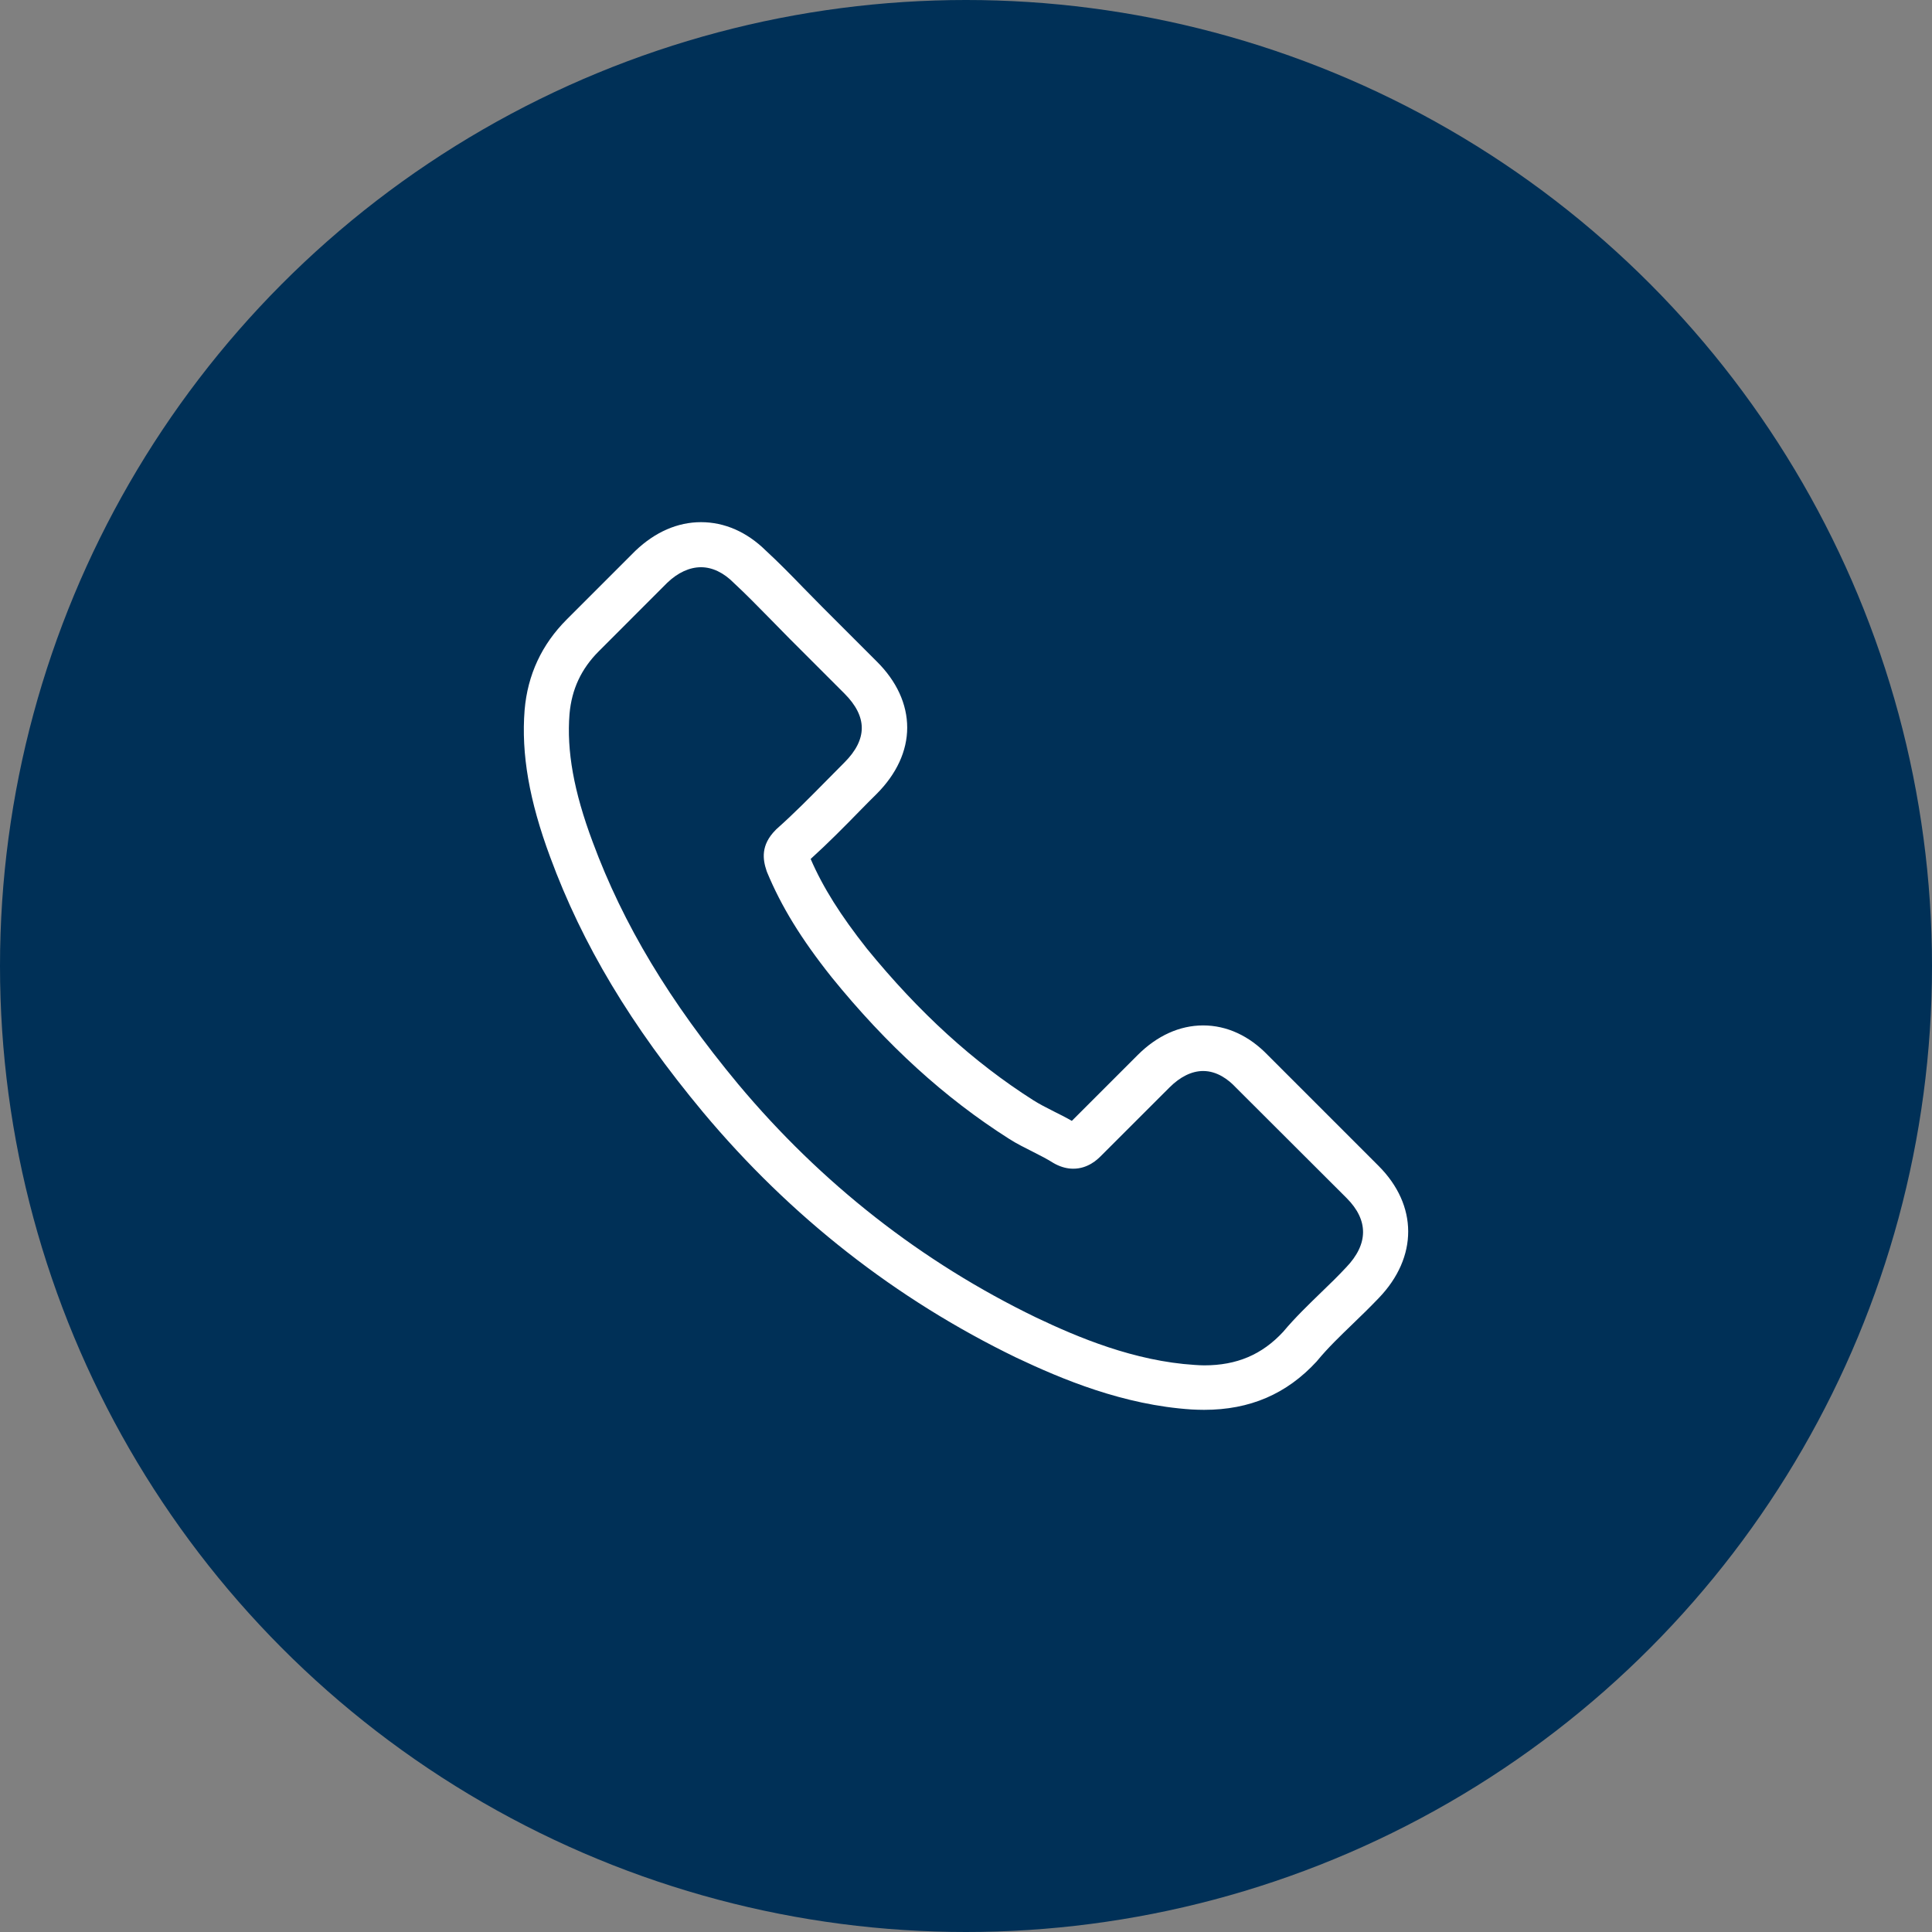
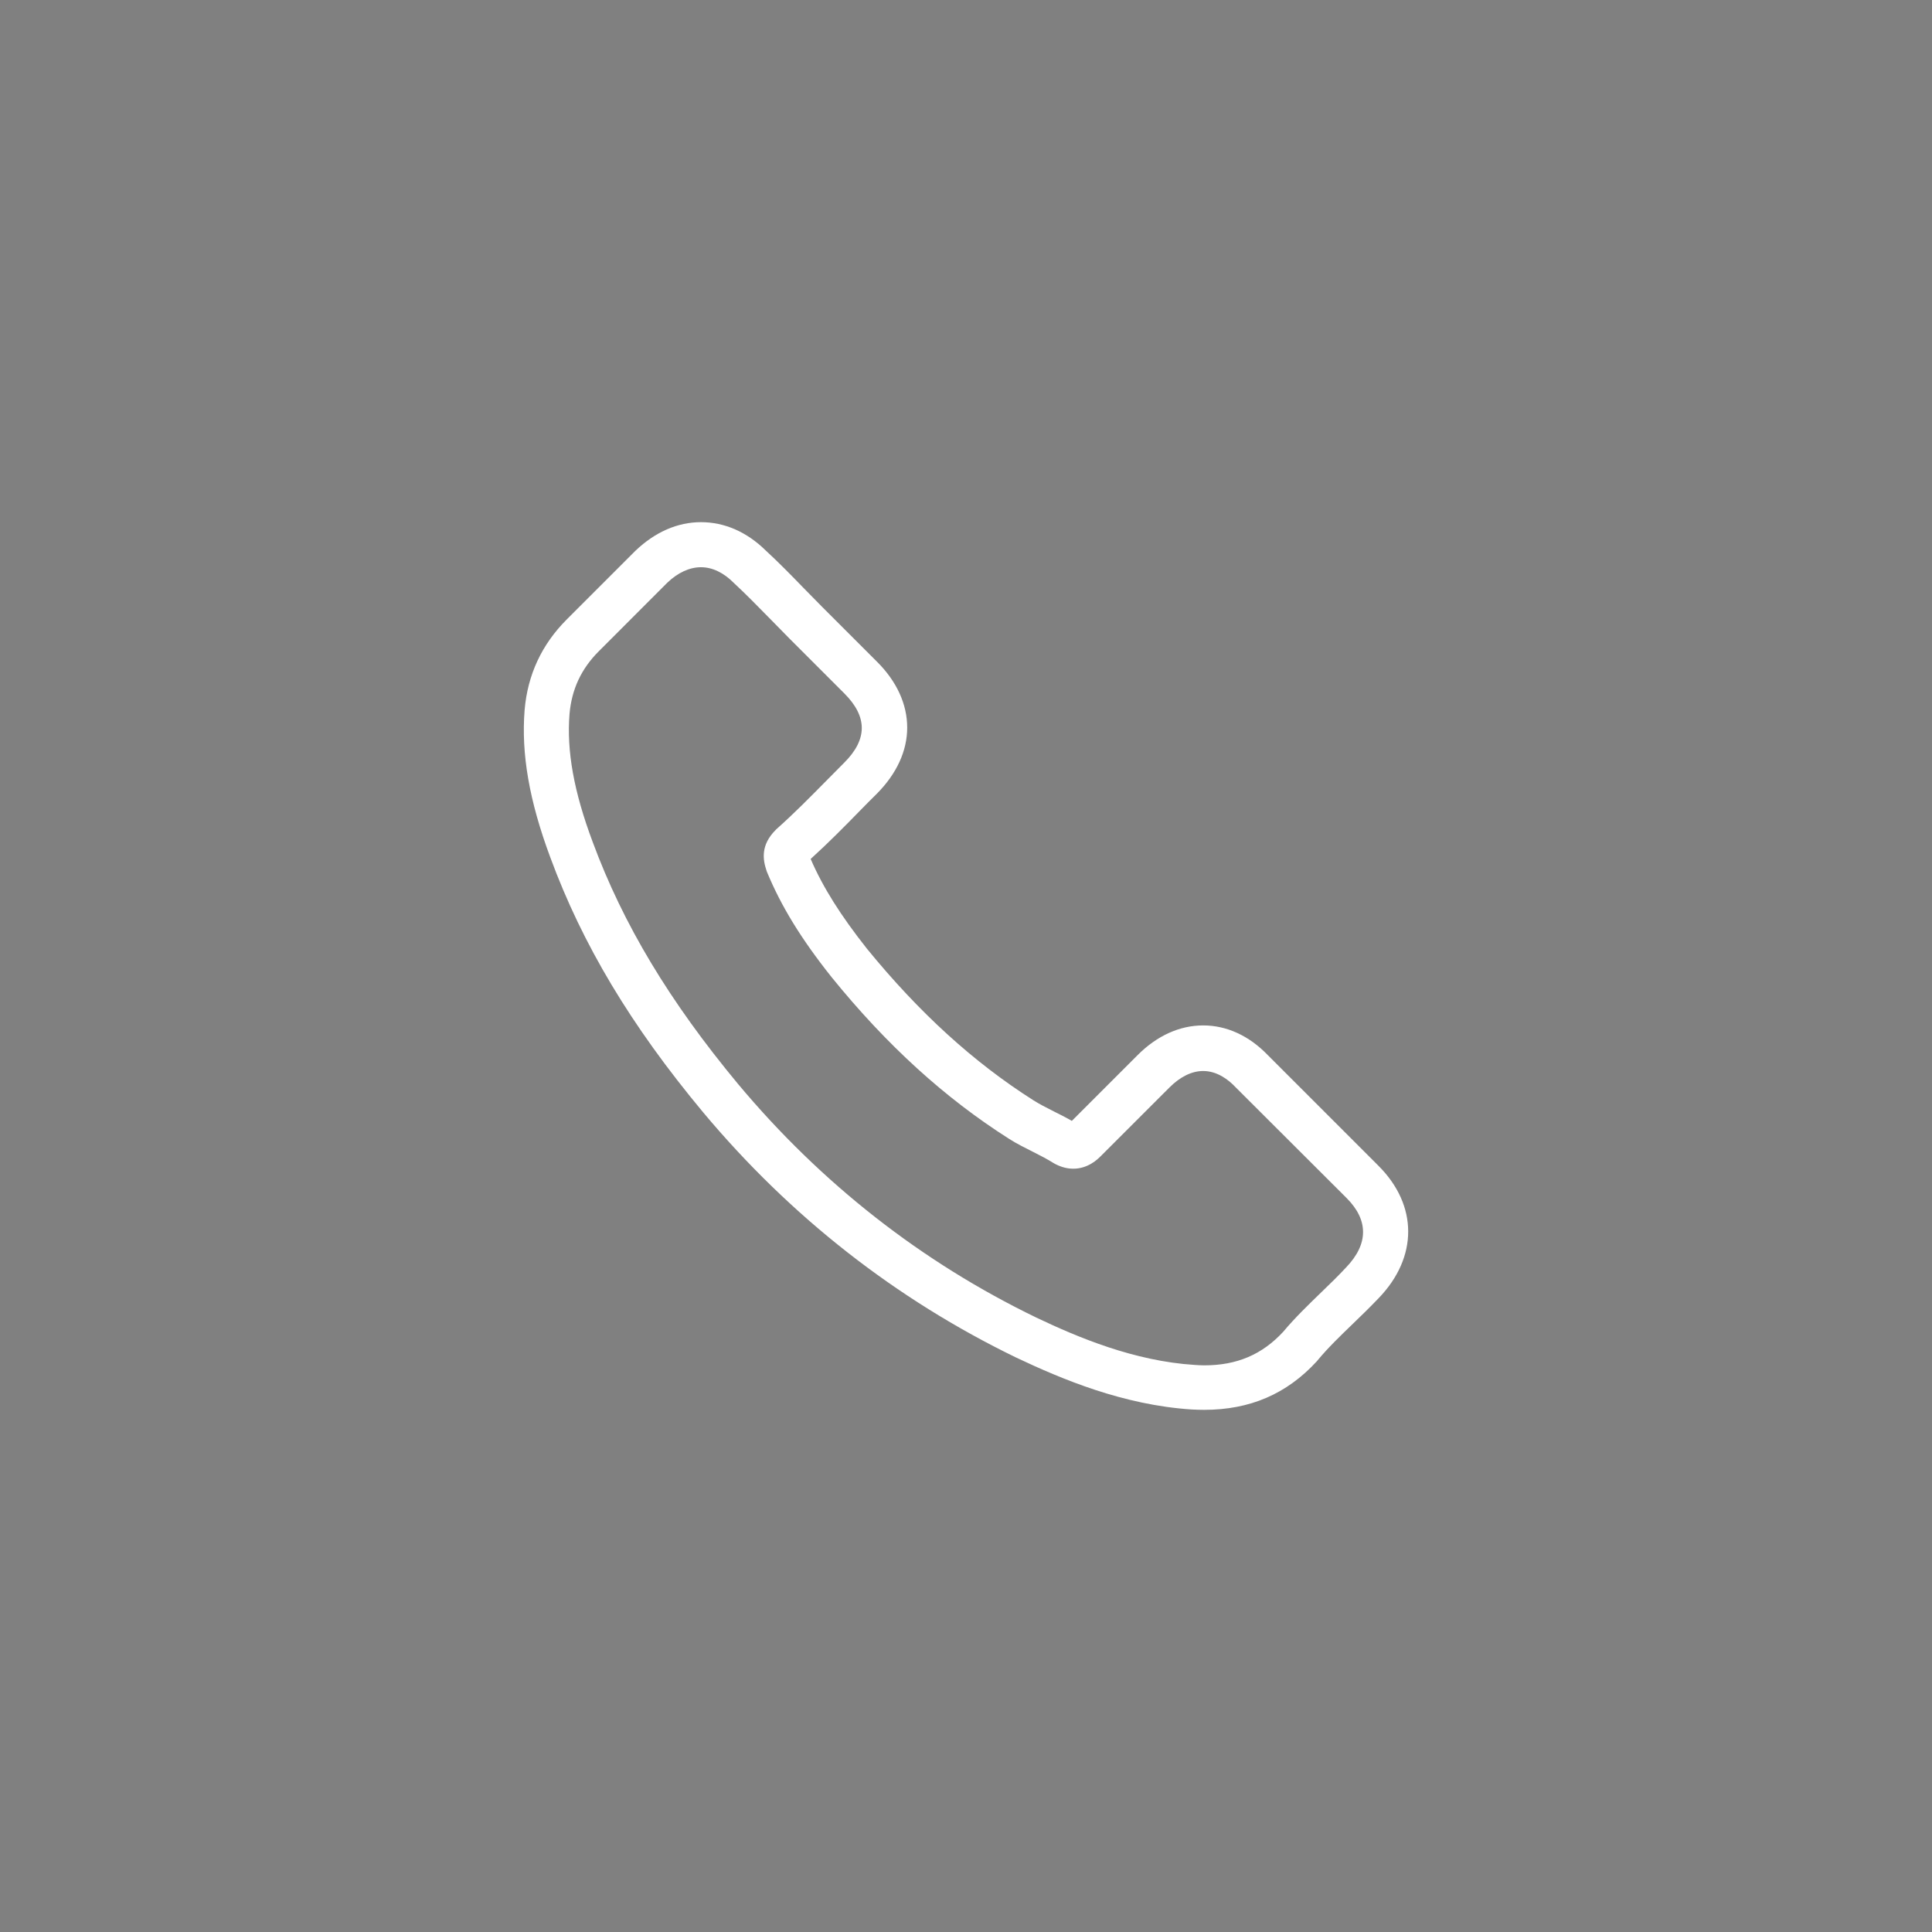
<svg xmlns="http://www.w3.org/2000/svg" width="37" height="37" viewBox="0 0 37 37" fill="none">
  <rect x="0" y="0" width="37" height="37" fill="#808080" stroke="none" />
-   <circle cx="18.5" cy="18.5" r="18.5" fill="#003057" />
  <path d="M13.464 21.3C15.141 23.305 17.159 24.883 19.463 26C20.34 26.415 21.513 26.908 22.82 26.993C22.901 26.997 22.979 27 23.06 27C23.937 27 24.641 26.697 25.215 26.074C25.219 26.07 25.226 26.063 25.23 26.056C25.434 25.809 25.666 25.587 25.91 25.351C26.075 25.193 26.244 25.027 26.406 24.858C27.157 24.076 27.157 23.083 26.399 22.326L24.282 20.209C23.923 19.835 23.493 19.638 23.042 19.638C22.591 19.638 22.158 19.835 21.788 20.205L20.527 21.466C20.411 21.399 20.291 21.339 20.178 21.283C20.037 21.212 19.907 21.145 19.791 21.072C18.642 20.342 17.6 19.391 16.603 18.169C16.099 17.531 15.761 16.996 15.525 16.45C15.856 16.15 16.166 15.837 16.465 15.53C16.571 15.421 16.68 15.312 16.79 15.203C17.17 14.822 17.374 14.382 17.374 13.935C17.374 13.487 17.174 13.047 16.79 12.667L15.74 11.617C15.617 11.494 15.5 11.374 15.38 11.251C15.148 11.011 14.905 10.764 14.665 10.543C14.303 10.187 13.876 10 13.425 10C12.978 10 12.548 10.187 12.171 10.546L10.854 11.863C10.375 12.342 10.104 12.924 10.047 13.597C9.98 14.438 10.135 15.333 10.537 16.415C11.153 18.088 12.083 19.641 13.464 21.3ZM10.907 13.671C10.949 13.202 11.129 12.811 11.467 12.473L12.777 11.162C12.982 10.965 13.207 10.863 13.425 10.863C13.64 10.863 13.859 10.965 14.059 11.169C14.296 11.388 14.517 11.617 14.757 11.86C14.877 11.983 15 12.107 15.123 12.233L16.173 13.283C16.392 13.502 16.504 13.723 16.504 13.942C16.504 14.16 16.392 14.382 16.173 14.601C16.064 14.71 15.955 14.822 15.845 14.932C15.518 15.263 15.211 15.576 14.873 15.876C14.866 15.883 14.863 15.886 14.856 15.893C14.563 16.186 14.609 16.464 14.68 16.675C14.683 16.686 14.687 16.693 14.69 16.703C14.961 17.355 15.338 17.975 15.927 18.715C16.983 20.018 18.096 21.029 19.322 21.808C19.474 21.906 19.636 21.984 19.787 22.061C19.928 22.132 20.058 22.199 20.175 22.273C20.189 22.28 20.199 22.287 20.213 22.294C20.33 22.354 20.442 22.382 20.555 22.382C20.837 22.382 21.02 22.202 21.08 22.142L22.398 20.825C22.602 20.621 22.824 20.511 23.042 20.511C23.31 20.511 23.528 20.677 23.666 20.825L25.79 22.945C26.212 23.368 26.209 23.826 25.779 24.273C25.631 24.432 25.476 24.584 25.311 24.742C25.064 24.982 24.807 25.228 24.574 25.506C24.169 25.943 23.687 26.148 23.063 26.148C23.003 26.148 22.94 26.144 22.88 26.14C21.725 26.067 20.65 25.616 19.844 25.232C17.652 24.171 15.729 22.667 14.133 20.758C12.82 19.176 11.935 17.704 11.351 16.126C10.988 15.157 10.85 14.379 10.907 13.671Z" fill="white" />
</svg>